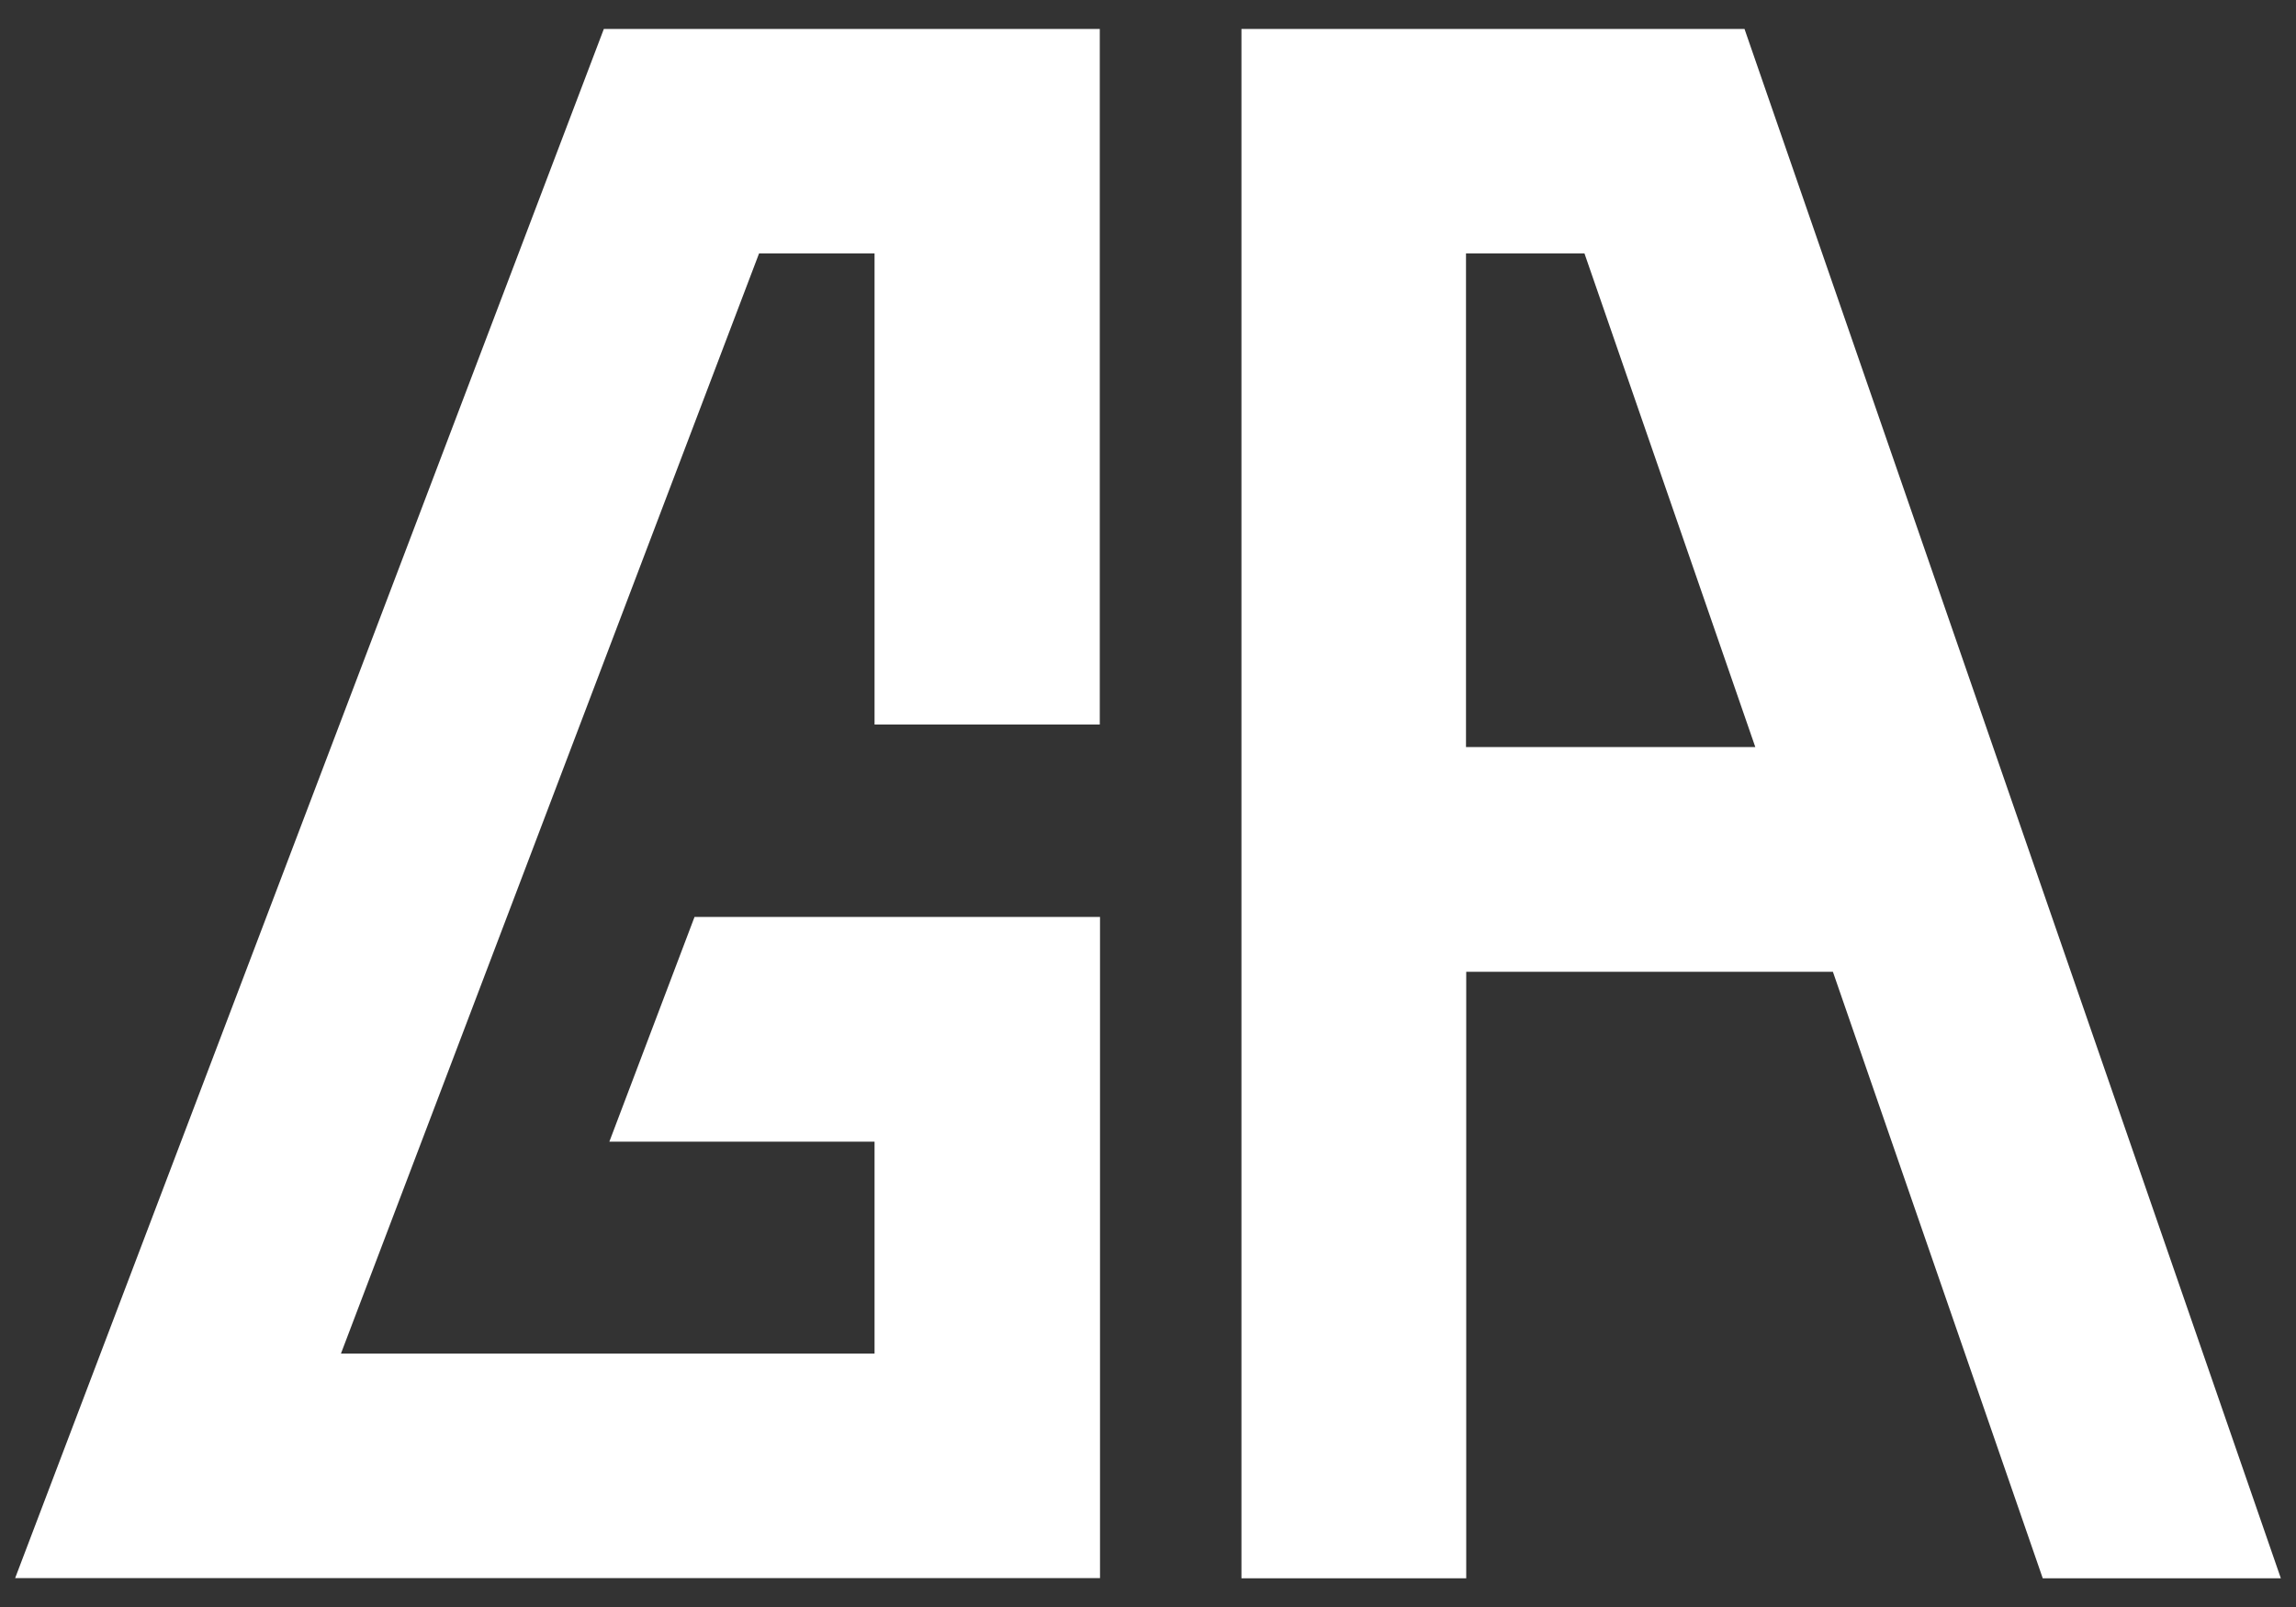
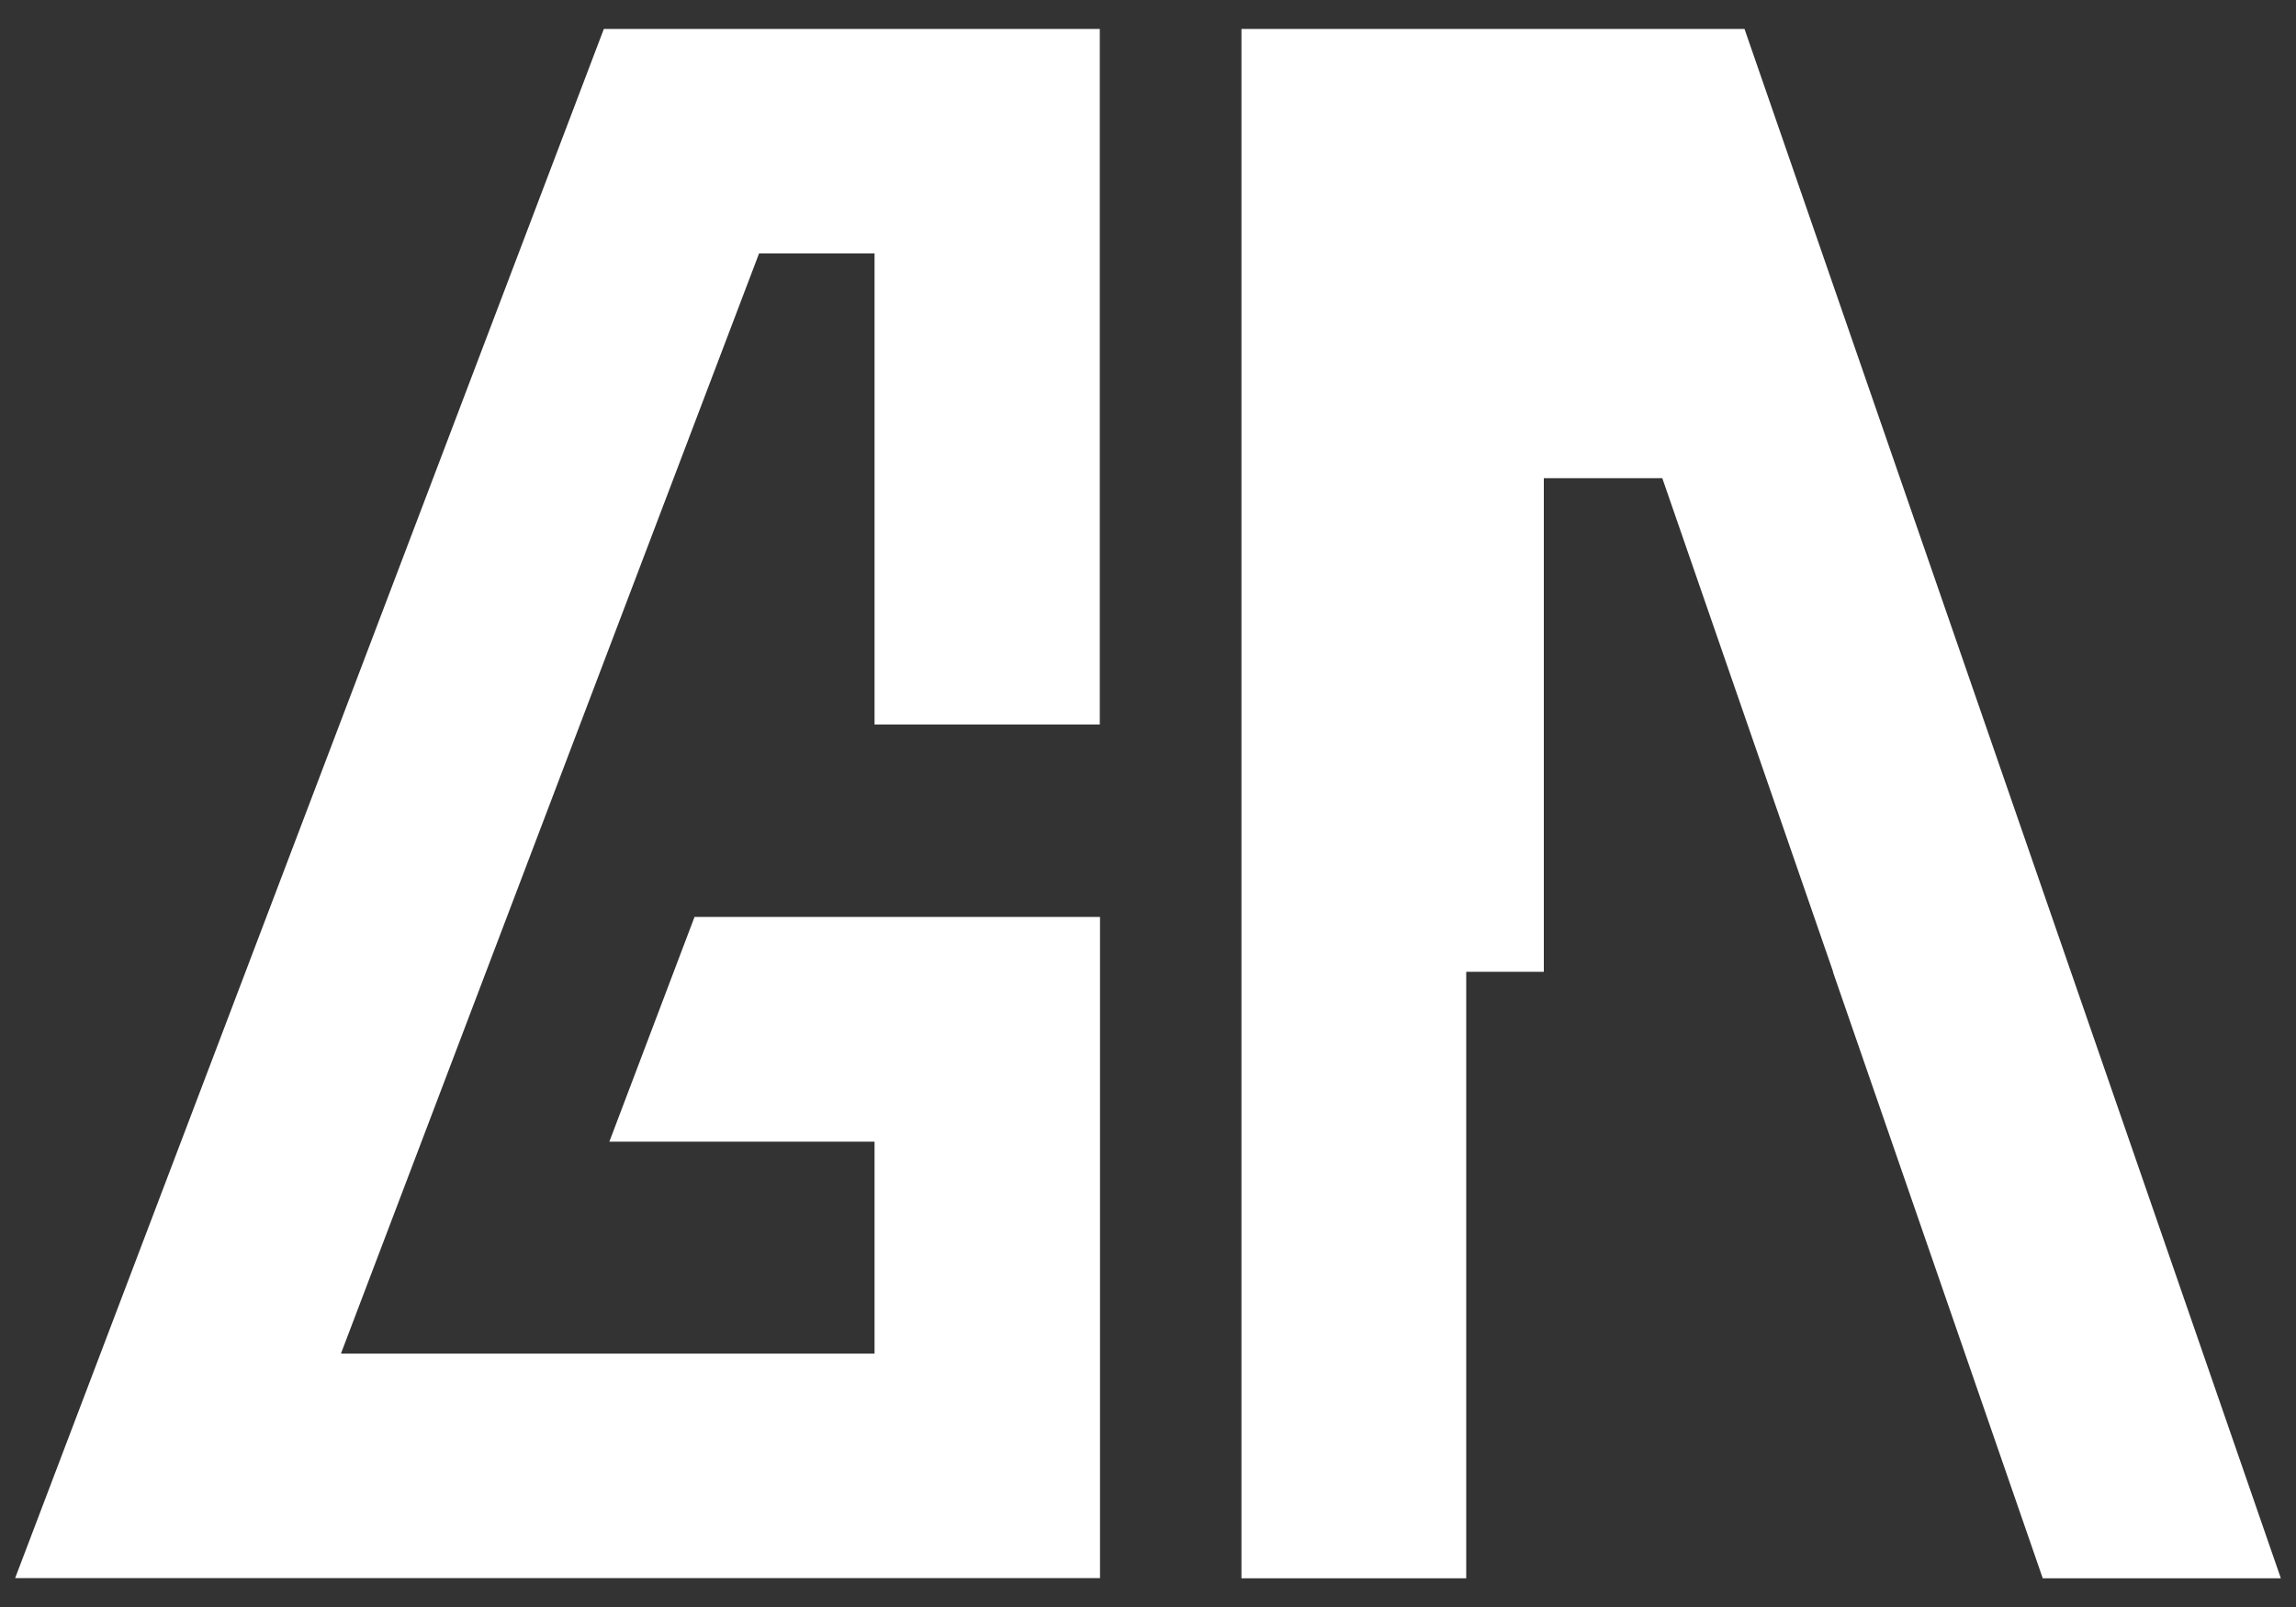
<svg xmlns="http://www.w3.org/2000/svg" height="70" id="Layer_1" viewBox="0 0 100 70" width="100">
  <rect x="0" y="0" width="100" height="70" fill="#333333" stroke="none" />
  <defs>
    <style>
      .cls-1 {
        fill: #fff;
      }
    </style>
  </defs>
-   <path class="cls-1" d="M47.9,68.74H.66L26.3,1.26h21.6v30.3h-9.81V11.04h-5.03L14.85,58.96h23.24v-9.23h-11.55l3.71-9.79h17.66v28.8ZM79.84,42.33h-15.98v26.42h-9.79V1.26h21.91l23.36,67.49h-10.37l-9.14-26.42ZM76.45,32.54l-7.44-21.5h-5.16v21.5h12.59Z" />
+   <path class="cls-1" d="M47.9,68.74H.66L26.3,1.26h21.6v30.3h-9.81V11.04h-5.03L14.85,58.96h23.24v-9.23h-11.55l3.71-9.79h17.66v28.8ZM79.84,42.33h-15.98v26.42h-9.79V1.26h21.91l23.36,67.49h-10.37l-9.14-26.42Zl-7.44-21.5h-5.16v21.5h12.59Z" />
</svg>